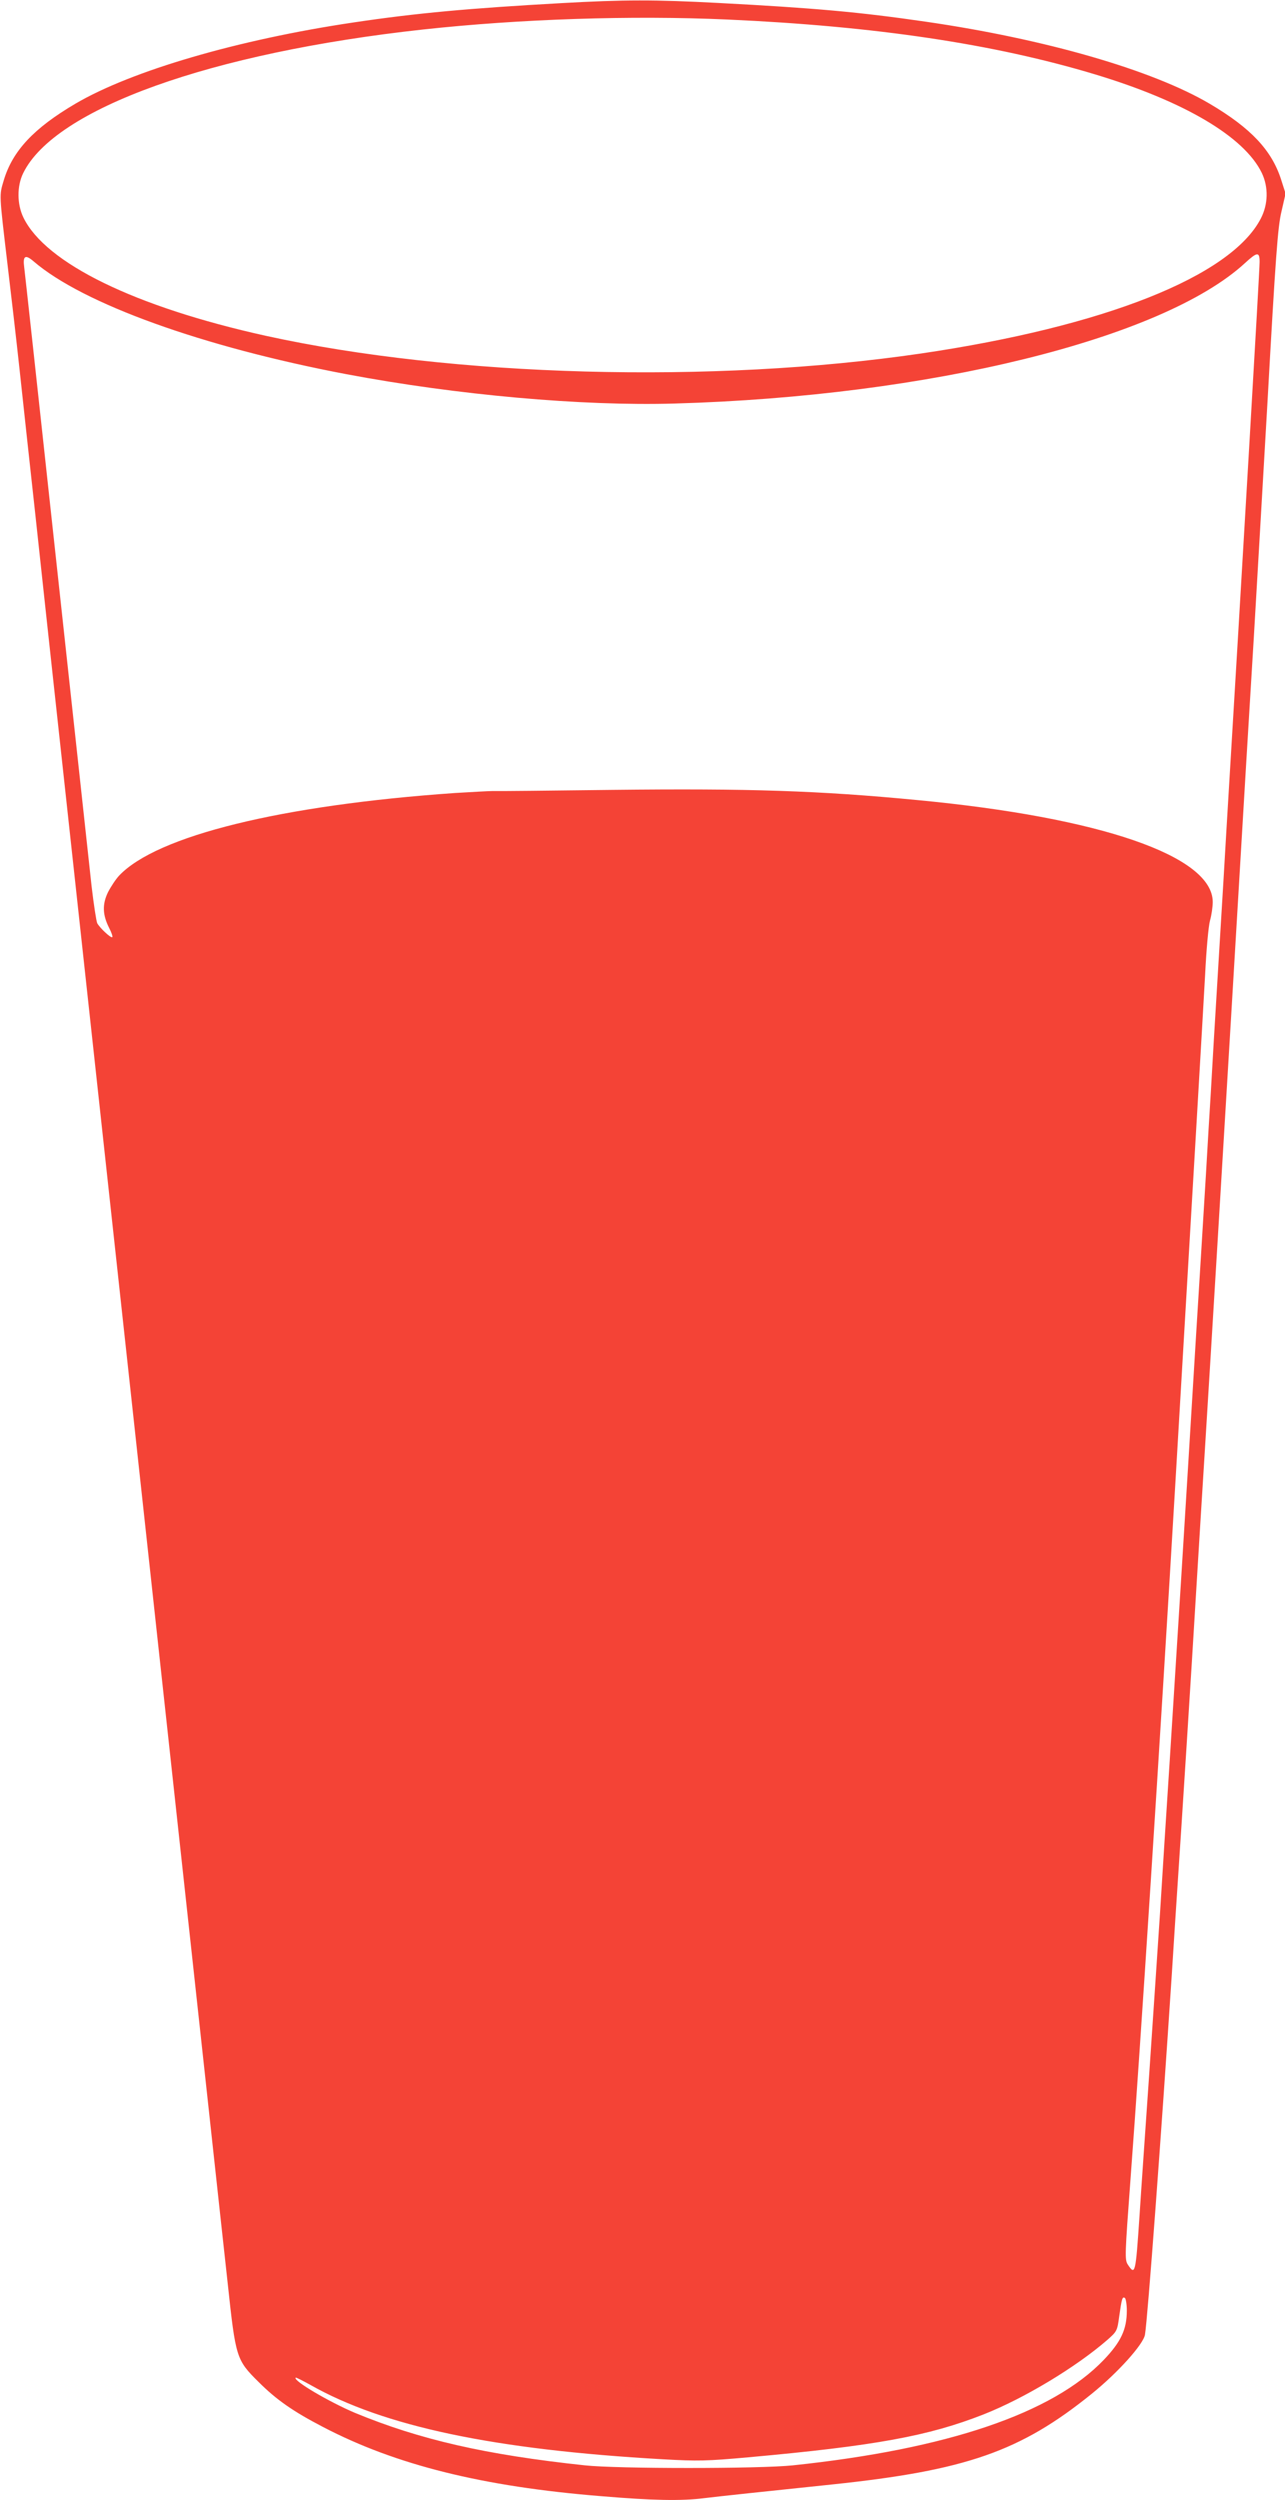
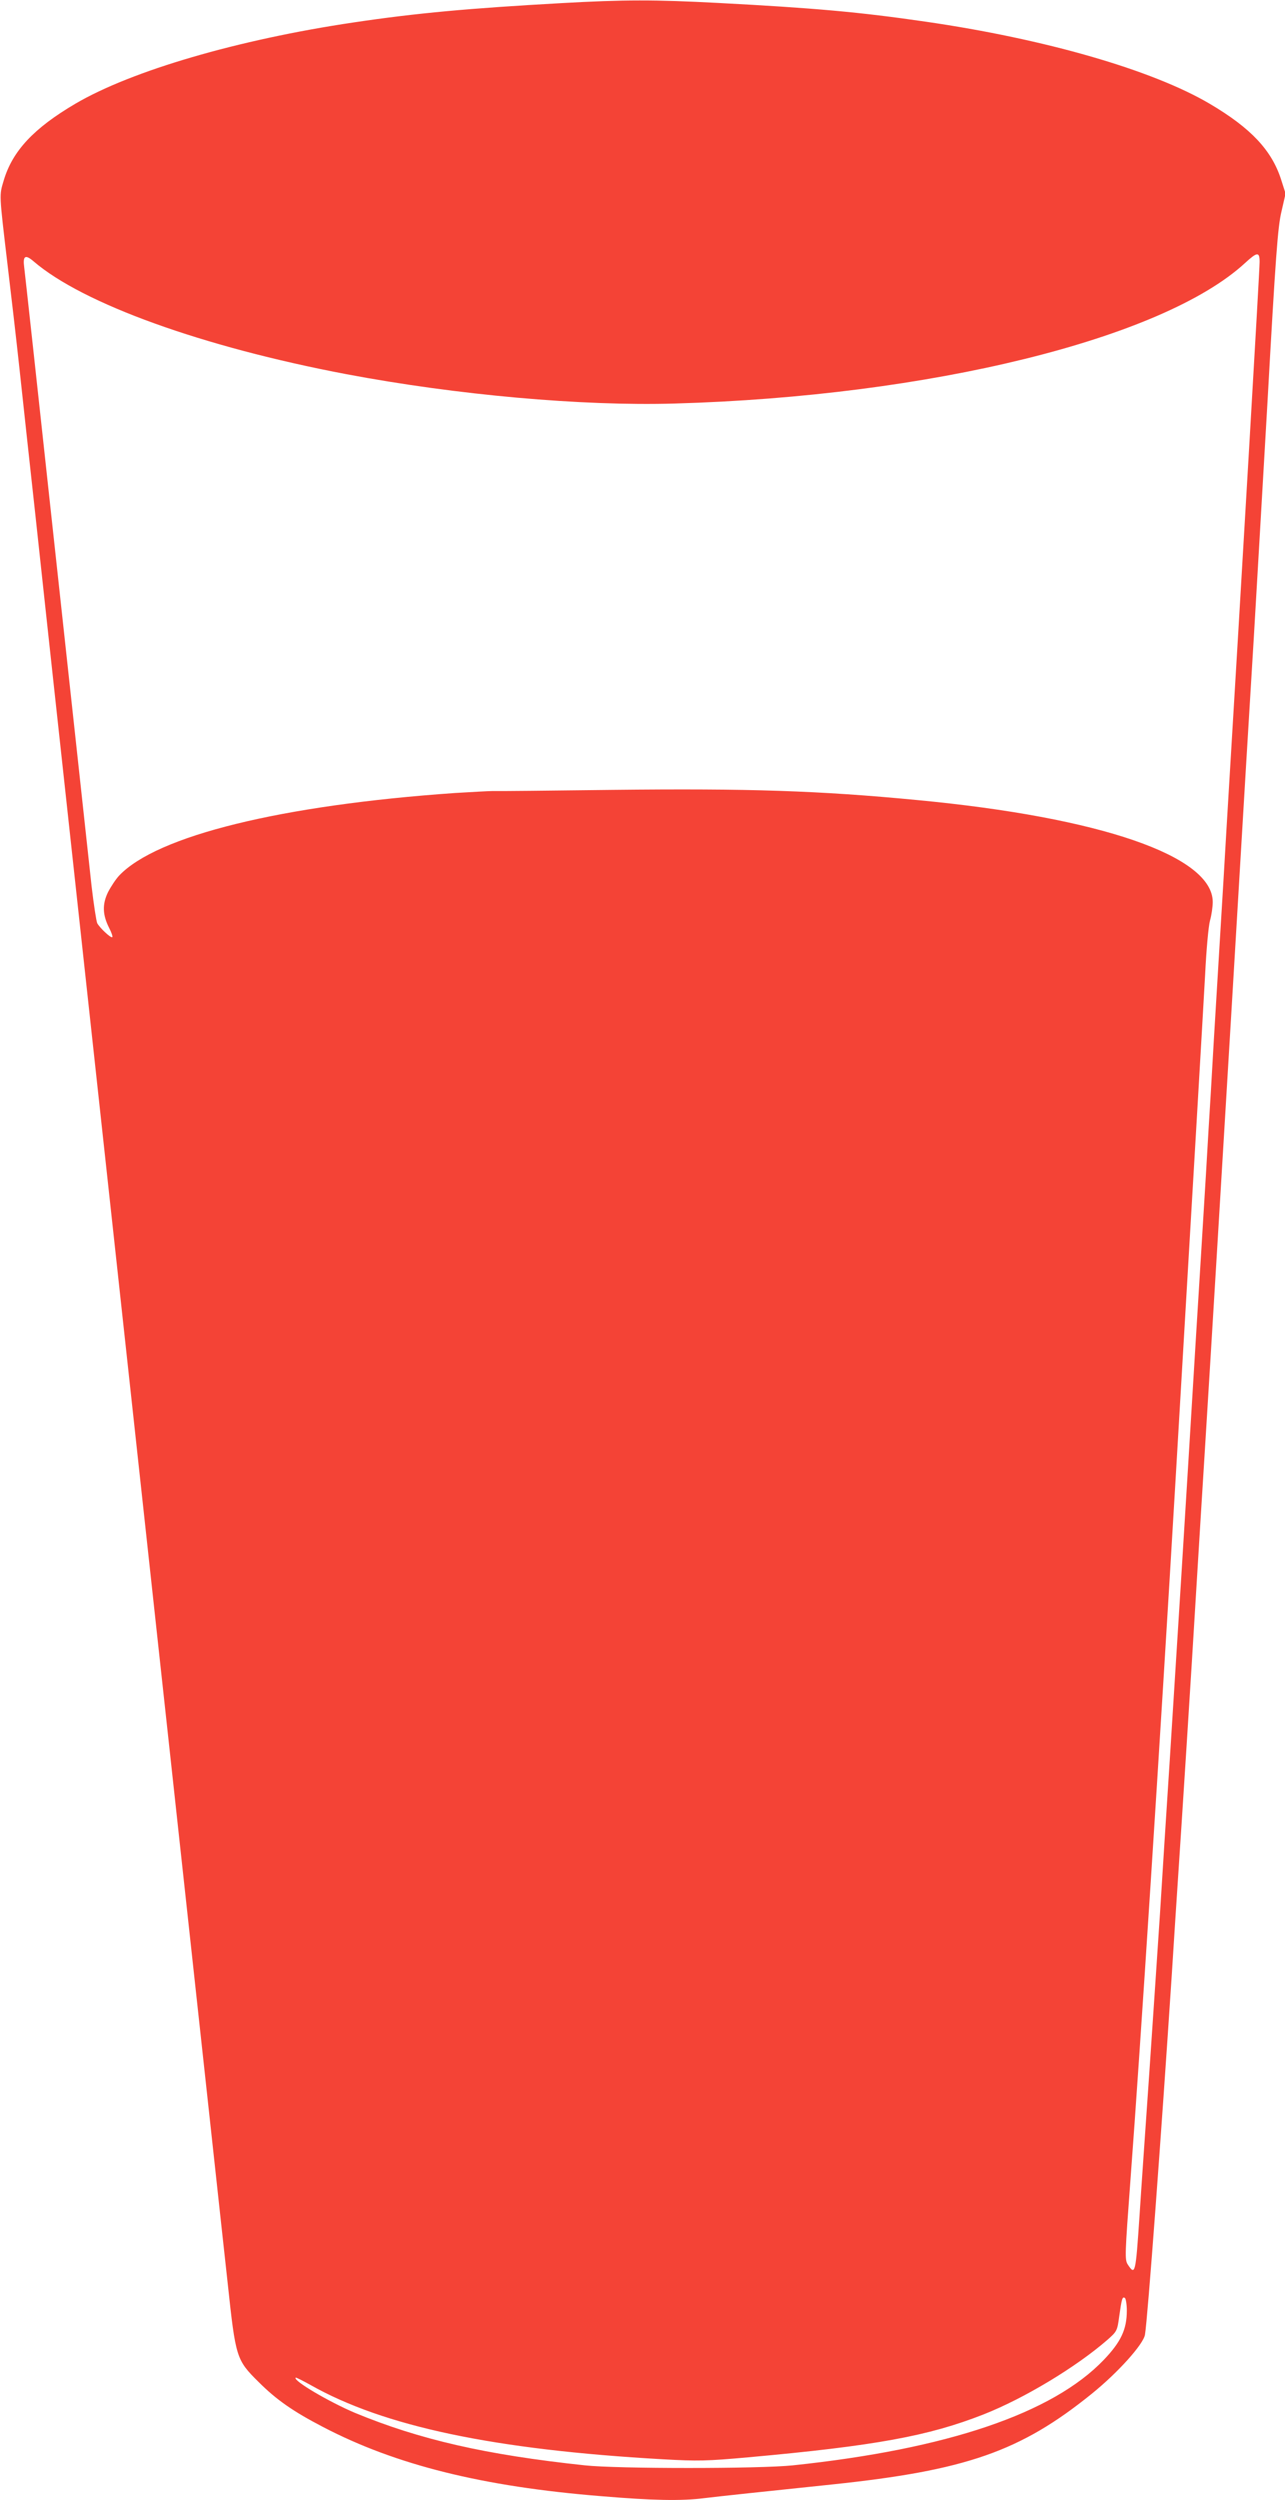
<svg xmlns="http://www.w3.org/2000/svg" version="1.0" width="658pt" height="1280pt" viewBox="0 0 658 1280" preserveAspectRatio="xMidYMid meet">
  <g transform="translate(0,1280) scale(0.1,-0.1)" fill="#f44336" stroke="none">
-     <path d="M2875 12784 c-468 -26 -744 -51 -1065 -99 -592 -88 -1136 -247 -1424 -416 -214 -126 -322 -242 -367 -393 -23 -78 -24 -61 19 -426 17 -140 45 -383 62 -540 17 -157 53 -492 81 -745 27 -253 72 -665 99 -915 27 -250 63 -581 80 -735 17 -154 53 -485 80 -735 27 -250 63 -581 80 -735 17 -154 53 -485 80 -735 27 -250 86 -788 130 -1195 44 -407 103 -945 130 -1195 27 -250 63 -581 80 -735 17 -154 53 -485 80 -735 27 -250 63 -581 80 -735 17 -154 46 -426 66 -605 41 -382 44 -392 158 -505 91 -91 177 -151 329 -230 373 -195 818 -306 1427 -355 263 -22 409 -25 526 -10 82 10 318 35 654 70 687 72 965 169 1330 464 135 109 265 254 273 303 14 84 83 1015 137 1838 11 171 24 380 30 465 21 313 71 1096 95 1500 14 228 34 557 45 730 11 173 40 653 65 1065 57 943 79 1314 145 2425 12 190 29 487 40 660 10 173 42 716 70 1205 42 753 53 904 72 982 l21 92 -22 69 c-48 152 -155 266 -367 391 -294 173 -841 331 -1454 420 -337 49 -569 70 -1064 96 -322 17 -481 17 -801 -1z m850 -84 c757 -34 1366 -125 1883 -281 457 -138 763 -319 853 -504 35 -73 33 -161 -5 -234 -153 -296 -802 -553 -1741 -691 -1063 -156 -2396 -120 -3355 91 -669 148 -1126 371 -1240 605 -33 68 -34 161 -1 228 162 330 960 616 2048 735 495 54 1068 73 1558 51z m2725 -1241 c0 -44 -87 -1536 -170 -2909 -5 -91 -23 -392 -40 -670 -17 -278 -35 -581 -40 -675 -6 -93 -17 -282 -25 -420 -8 -137 -20 -322 -25 -410 -5 -88 -17 -270 -25 -405 -56 -928 -104 -1692 -135 -2180 -17 -256 -39 -609 -50 -785 -12 -176 -36 -545 -55 -820 -19 -275 -42 -603 -50 -730 -20 -298 -22 -306 -60 -249 -16 25 -15 47 14 438 50 666 149 2195 231 3586 90 1525 140 2379 151 2580 6 124 17 248 25 277 8 28 14 71 14 95 0 235 -573 433 -1515 522 -499 48 -862 60 -1557 52 -320 -4 -599 -7 -618 -6 -19 0 -105 -5 -190 -10 -890 -62 -1527 -219 -1720 -423 -17 -18 -42 -56 -57 -85 -30 -62 -28 -116 6 -183 12 -23 19 -44 16 -47 -6 -7 -63 46 -77 71 -5 11 -18 96 -29 190 -23 211 -64 590 -129 1187 -169 1558 -211 1940 -216 1981 -8 59 5 68 48 31 252 -217 865 -438 1603 -578 561 -106 1205 -164 1680 -150 1304 37 2498 331 2920 719 63 58 75 59 75 6z m-680 -10489 c0 -96 -30 -160 -118 -252 -262 -274 -803 -457 -1592 -540 -169 -18 -901 -18 -1065 0 -508 54 -847 132 -1178 269 -132 56 -318 165 -303 180 2 2 35 -15 75 -37 376 -213 941 -332 1806 -381 180 -10 223 -9 435 10 653 59 925 109 1207 220 208 82 473 242 633 381 50 44 51 47 61 120 13 92 16 103 29 95 5 -3 10 -33 10 -65z" />
+     <path d="M2875 12784 c-468 -26 -744 -51 -1065 -99 -592 -88 -1136 -247 -1424 -416 -214 -126 -322 -242 -367 -393 -23 -78 -24 -61 19 -426 17 -140 45 -383 62 -540 17 -157 53 -492 81 -745 27 -253 72 -665 99 -915 27 -250 63 -581 80 -735 17 -154 53 -485 80 -735 27 -250 63 -581 80 -735 17 -154 53 -485 80 -735 27 -250 86 -788 130 -1195 44 -407 103 -945 130 -1195 27 -250 63 -581 80 -735 17 -154 53 -485 80 -735 27 -250 63 -581 80 -735 17 -154 46 -426 66 -605 41 -382 44 -392 158 -505 91 -91 177 -151 329 -230 373 -195 818 -306 1427 -355 263 -22 409 -25 526 -10 82 10 318 35 654 70 687 72 965 169 1330 464 135 109 265 254 273 303 14 84 83 1015 137 1838 11 171 24 380 30 465 21 313 71 1096 95 1500 14 228 34 557 45 730 11 173 40 653 65 1065 57 943 79 1314 145 2425 12 190 29 487 40 660 10 173 42 716 70 1205 42 753 53 904 72 982 l21 92 -22 69 c-48 152 -155 266 -367 391 -294 173 -841 331 -1454 420 -337 49 -569 70 -1064 96 -322 17 -481 17 -801 -1z m850 -84 z m2725 -1241 c0 -44 -87 -1536 -170 -2909 -5 -91 -23 -392 -40 -670 -17 -278 -35 -581 -40 -675 -6 -93 -17 -282 -25 -420 -8 -137 -20 -322 -25 -410 -5 -88 -17 -270 -25 -405 -56 -928 -104 -1692 -135 -2180 -17 -256 -39 -609 -50 -785 -12 -176 -36 -545 -55 -820 -19 -275 -42 -603 -50 -730 -20 -298 -22 -306 -60 -249 -16 25 -15 47 14 438 50 666 149 2195 231 3586 90 1525 140 2379 151 2580 6 124 17 248 25 277 8 28 14 71 14 95 0 235 -573 433 -1515 522 -499 48 -862 60 -1557 52 -320 -4 -599 -7 -618 -6 -19 0 -105 -5 -190 -10 -890 -62 -1527 -219 -1720 -423 -17 -18 -42 -56 -57 -85 -30 -62 -28 -116 6 -183 12 -23 19 -44 16 -47 -6 -7 -63 46 -77 71 -5 11 -18 96 -29 190 -23 211 -64 590 -129 1187 -169 1558 -211 1940 -216 1981 -8 59 5 68 48 31 252 -217 865 -438 1603 -578 561 -106 1205 -164 1680 -150 1304 37 2498 331 2920 719 63 58 75 59 75 6z m-680 -10489 c0 -96 -30 -160 -118 -252 -262 -274 -803 -457 -1592 -540 -169 -18 -901 -18 -1065 0 -508 54 -847 132 -1178 269 -132 56 -318 165 -303 180 2 2 35 -15 75 -37 376 -213 941 -332 1806 -381 180 -10 223 -9 435 10 653 59 925 109 1207 220 208 82 473 242 633 381 50 44 51 47 61 120 13 92 16 103 29 95 5 -3 10 -33 10 -65z" />
  </g>
</svg>